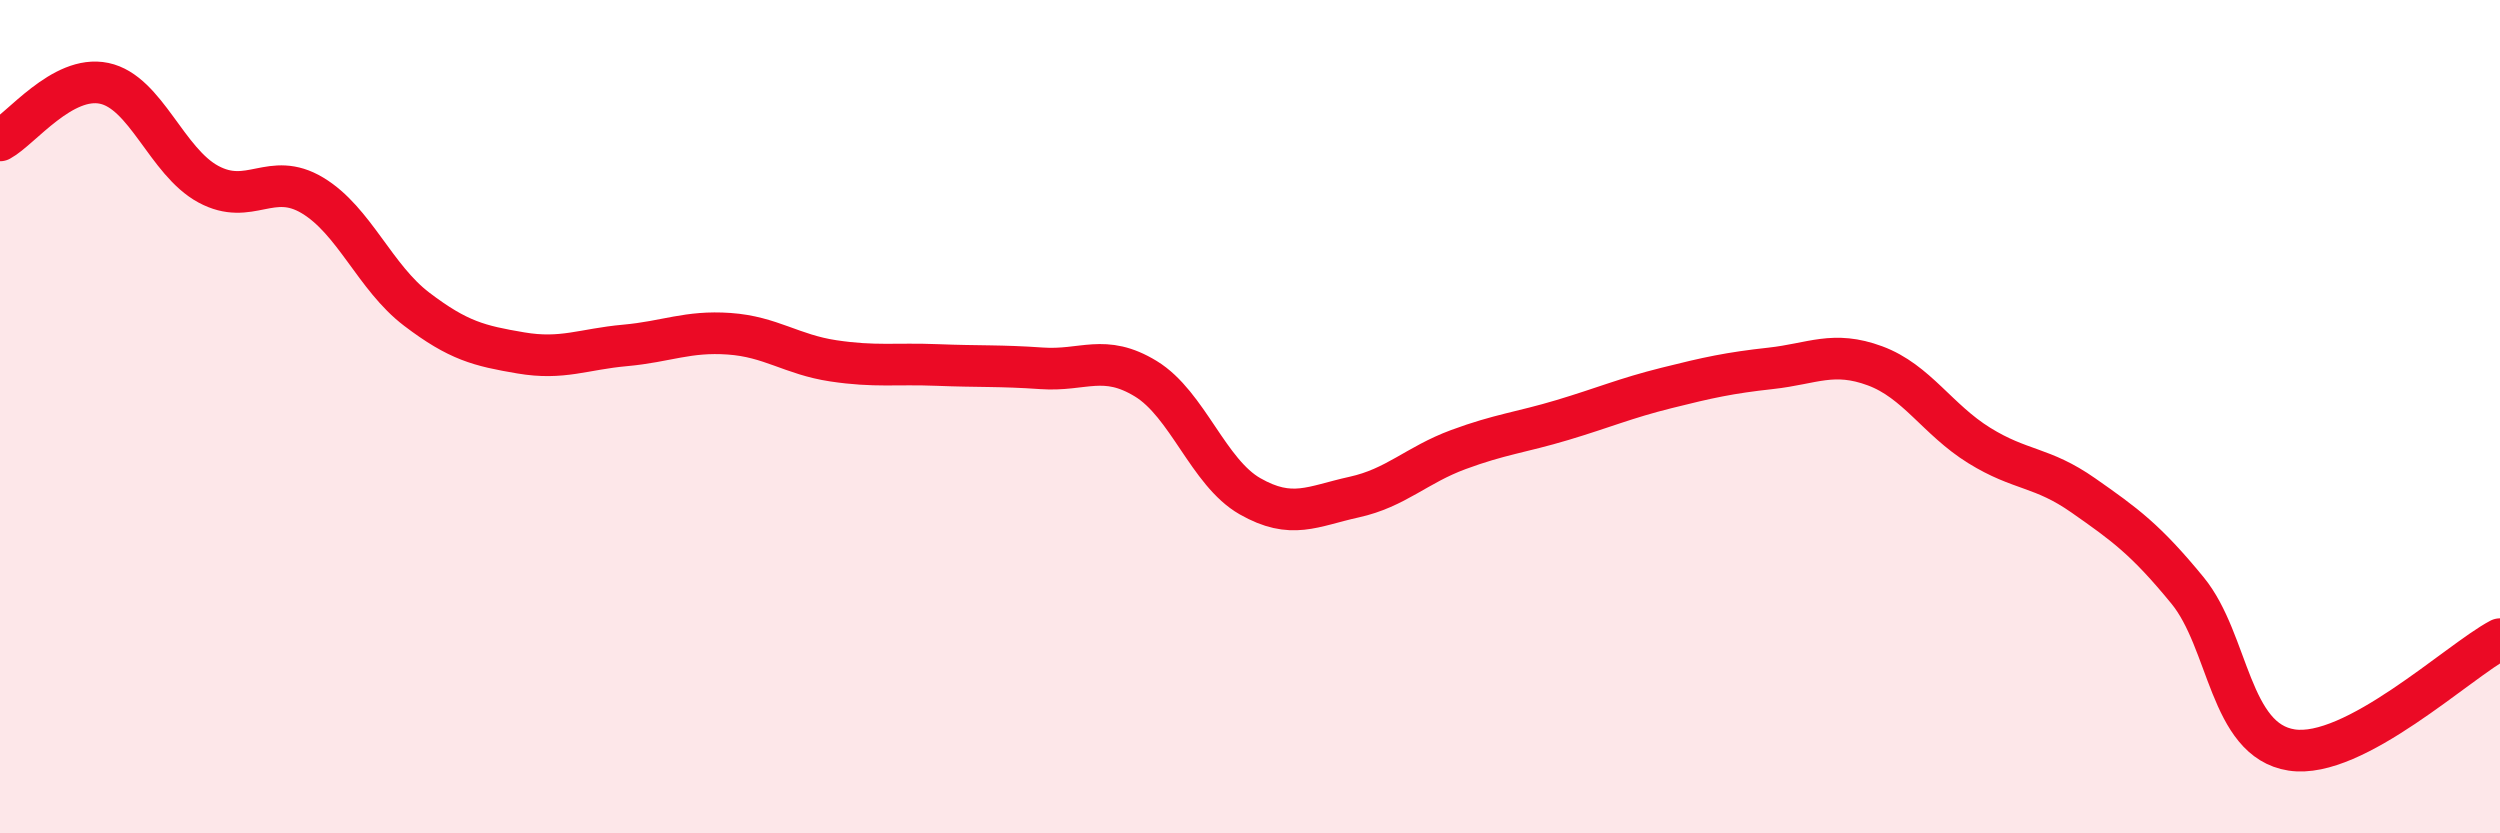
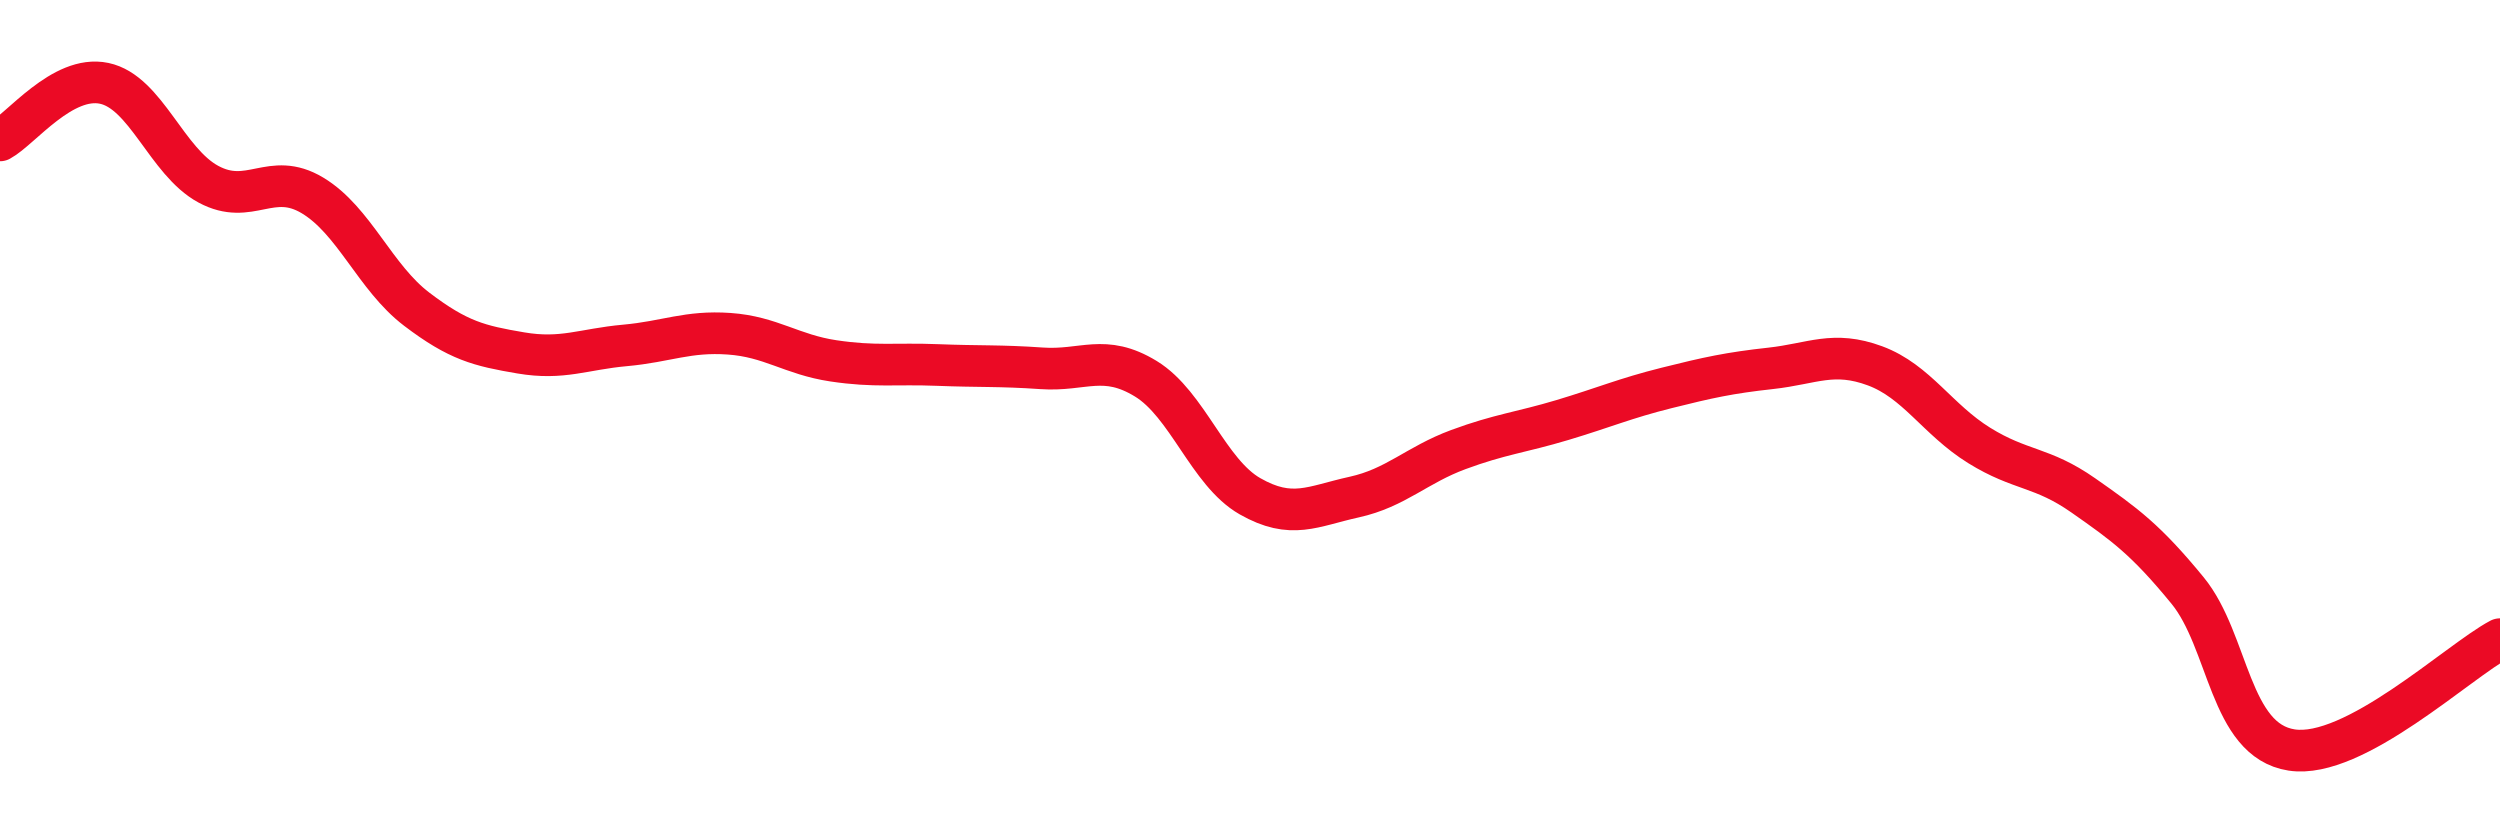
<svg xmlns="http://www.w3.org/2000/svg" width="60" height="20" viewBox="0 0 60 20">
-   <path d="M 0,3.37 C 0.5,3.1 1.5,1.79 2.5,2 C 3.5,2.21 4,3.88 5,4.42 C 6,4.96 6.5,4.09 7.5,4.69 C 8.5,5.29 9,6.66 10,7.42 C 11,8.18 11.5,8.3 12.5,8.47 C 13.5,8.64 14,8.38 15,8.29 C 16,8.2 16.5,7.94 17.5,8.01 C 18.5,8.08 19,8.51 20,8.66 C 21,8.81 21.5,8.72 22.5,8.76 C 23.5,8.8 24,8.77 25,8.84 C 26,8.91 26.5,8.48 27.5,9.09 C 28.5,9.7 29,11.34 30,11.91 C 31,12.48 31.5,12.15 32.5,11.93 C 33.5,11.71 34,11.16 35,10.79 C 36,10.42 36.5,10.38 37.5,10.08 C 38.5,9.78 39,9.56 40,9.31 C 41,9.06 41.5,8.95 42.5,8.84 C 43.5,8.73 44,8.41 45,8.78 C 46,9.15 46.5,10.07 47.5,10.69 C 48.5,11.31 49,11.19 50,11.89 C 51,12.59 51.5,12.95 52.5,14.17 C 53.5,15.39 53.5,17.77 55,18 C 56.5,18.23 59,15.87 60,15.34L60 20L0 20Z" fill="#EB0A25" opacity="0.1" stroke-linecap="round" stroke-linejoin="round" />
  <path d="M 0,3.37 C 0.5,3.1 1.5,1.79 2.5,2 C 3.5,2.21 4,3.88 5,4.42 C 6,4.96 6.5,4.09 7.5,4.69 C 8.5,5.29 9,6.66 10,7.42 C 11,8.18 11.5,8.3 12.5,8.47 C 13.5,8.64 14,8.38 15,8.29 C 16,8.2 16.5,7.94 17.5,8.01 C 18.5,8.08 19,8.51 20,8.66 C 21,8.81 21.5,8.72 22.5,8.76 C 23.5,8.8 24,8.77 25,8.84 C 26,8.91 26.5,8.48 27.5,9.09 C 28.5,9.7 29,11.34 30,11.91 C 31,12.48 31.5,12.15 32.5,11.93 C 33.5,11.71 34,11.16 35,10.79 C 36,10.42 36.5,10.38 37.5,10.08 C 38.5,9.78 39,9.56 40,9.31 C 41,9.06 41.5,8.95 42.5,8.84 C 43.5,8.73 44,8.41 45,8.78 C 46,9.15 46.5,10.07 47.5,10.69 C 48.5,11.31 49,11.19 50,11.89 C 51,12.59 51.5,12.95 52.5,14.17 C 53.5,15.39 53.5,17.77 55,18 C 56.5,18.23 59,15.87 60,15.34" stroke="#EB0A25" stroke-width="1" fill="none" stroke-linecap="round" stroke-linejoin="round" />
</svg>